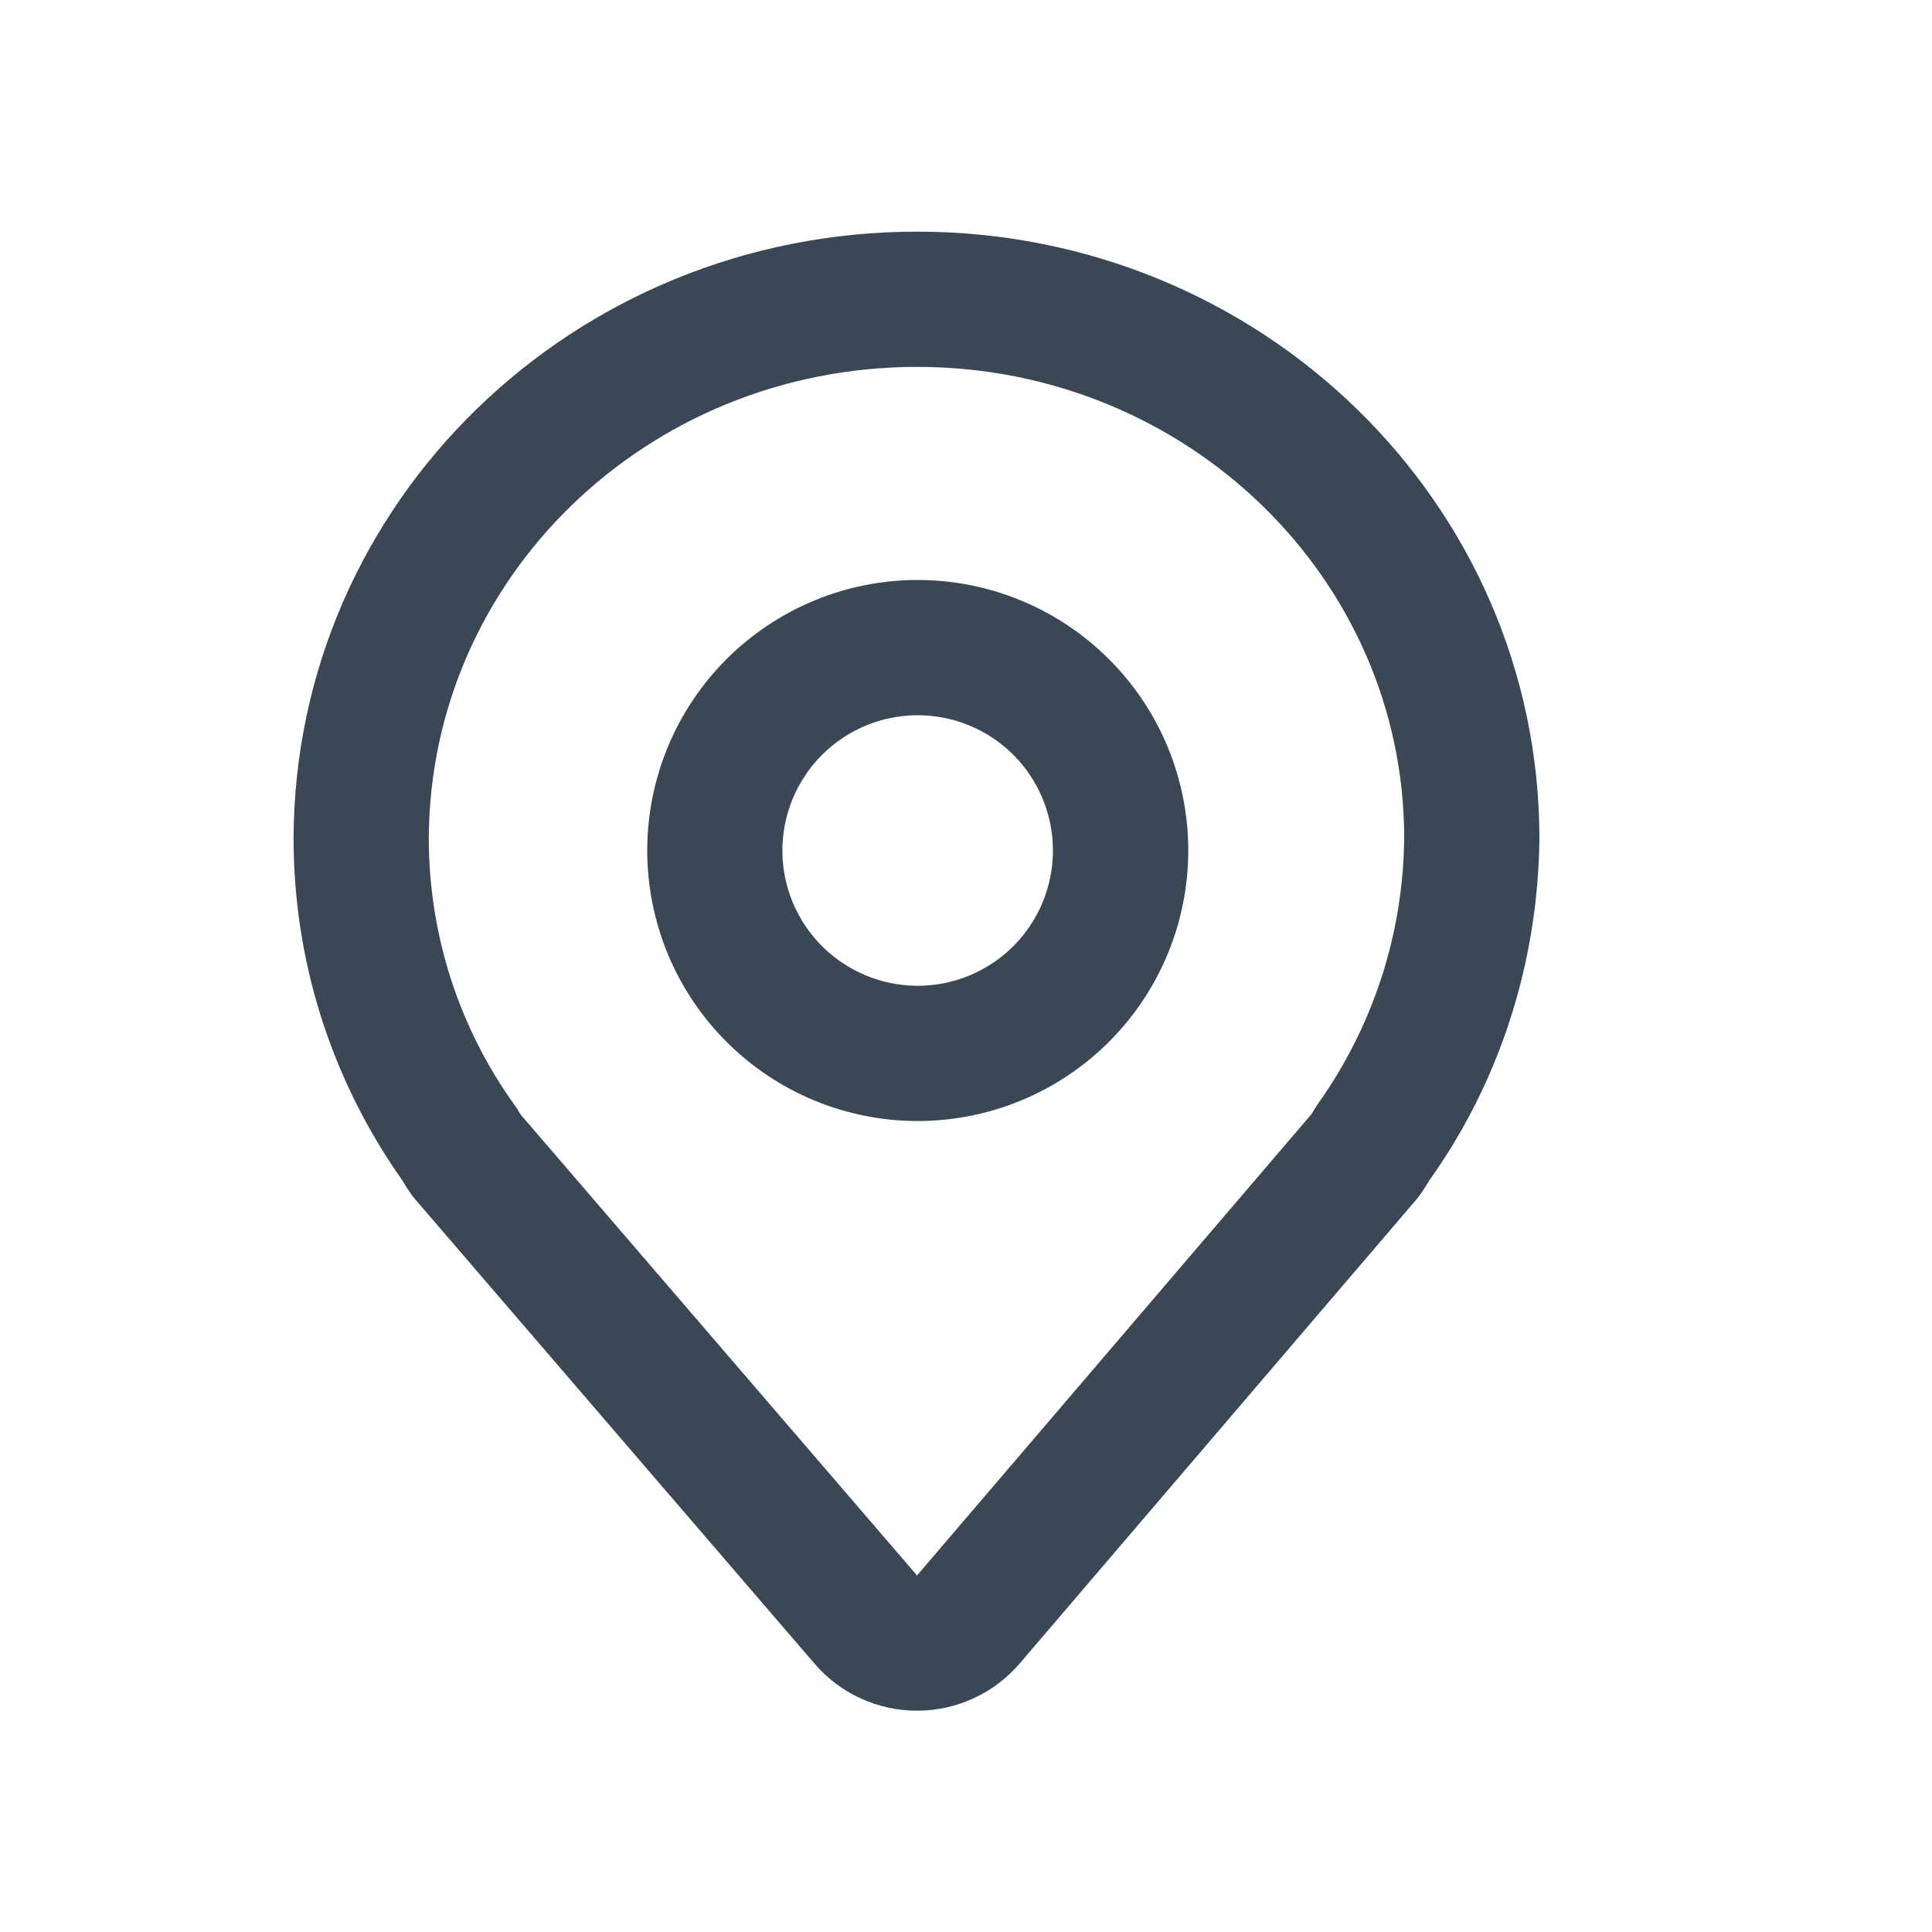
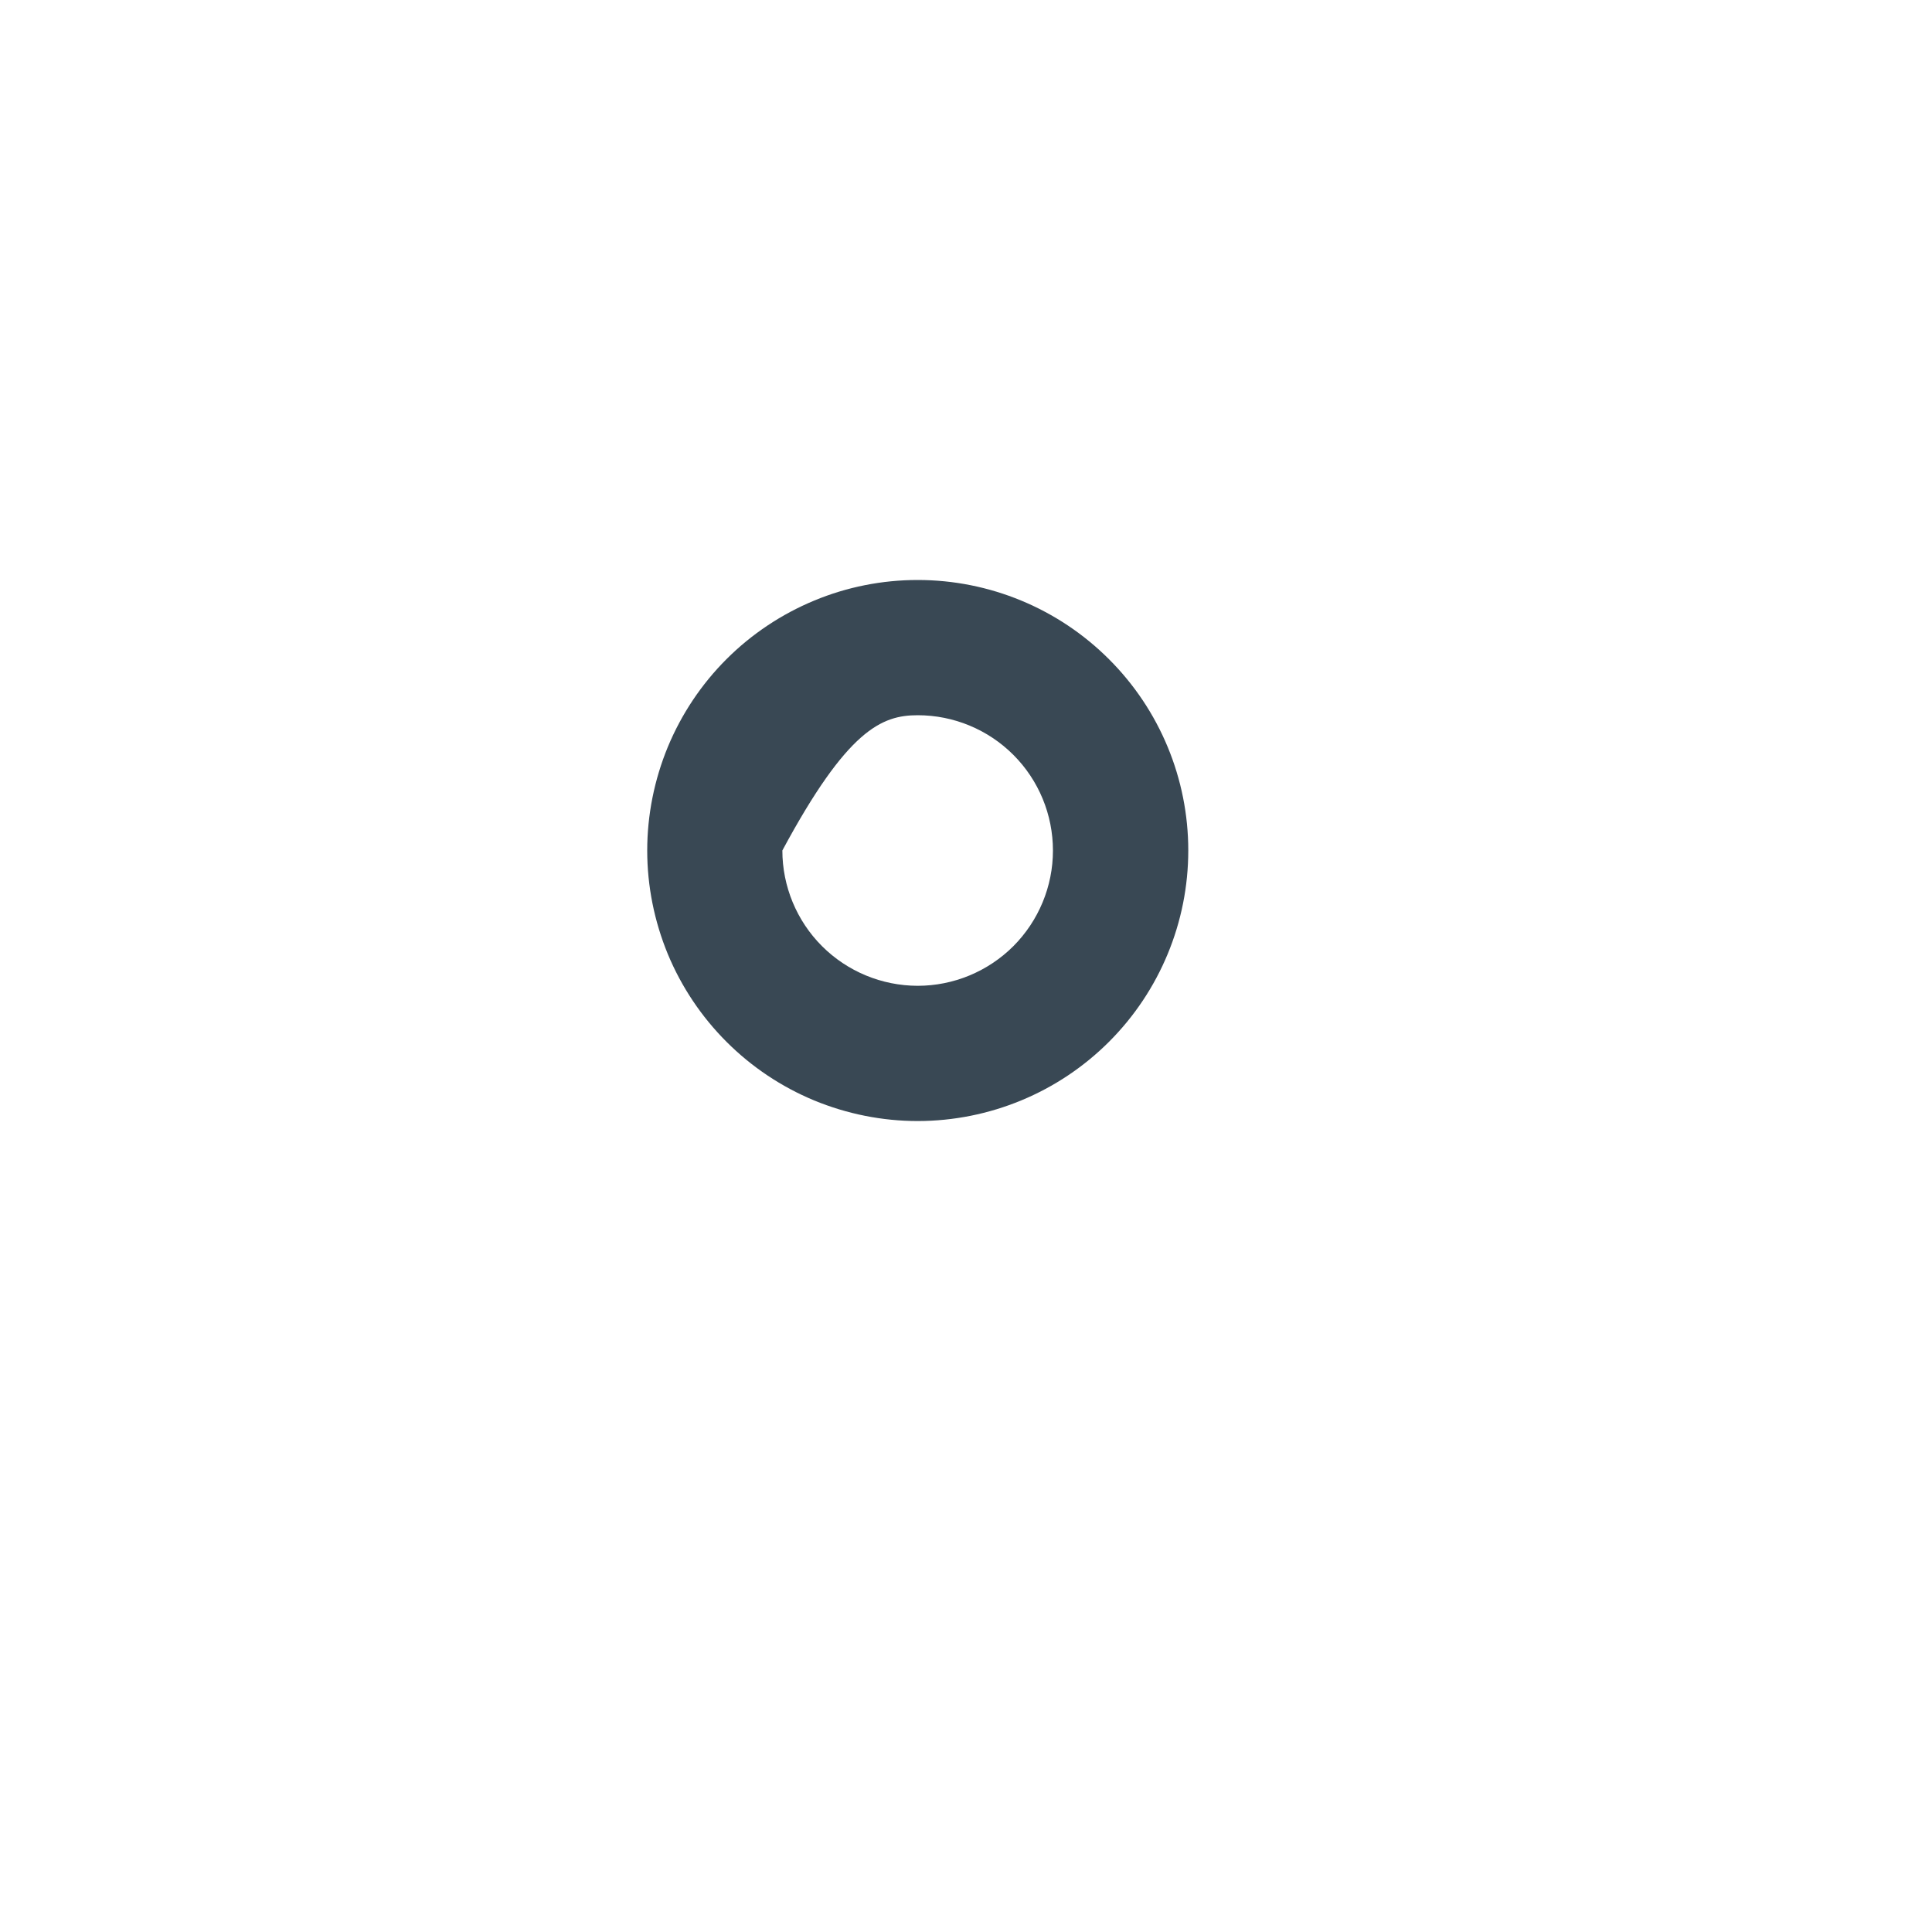
<svg xmlns="http://www.w3.org/2000/svg" width="20" height="20" viewBox="0 0 20 20" fill="none">
-   <path d="M9.494 2.398C5.936 2.398 3.054 5.194 3.039 8.673C3.039 9.922 3.411 11.111 4.101 12.127L4.168 12.224L4.207 12.289L4.24 12.338C4.261 12.37 4.284 12.4 4.31 12.43L4.326 12.448L8.432 17.222C8.563 17.375 8.726 17.498 8.91 17.582C9.094 17.666 9.293 17.71 9.495 17.709C9.697 17.709 9.896 17.665 10.08 17.58C10.263 17.496 10.426 17.372 10.557 17.219L14.64 12.443L14.613 12.473C14.653 12.431 14.69 12.386 14.722 12.337L14.754 12.289C14.767 12.269 14.792 12.226 14.791 12.227C15.515 11.216 15.921 9.983 15.936 8.684C15.936 5.202 13.047 2.398 9.494 2.398ZM9.494 3.798C12.283 3.798 14.536 5.985 14.536 8.676C14.527 9.668 14.212 10.633 13.634 11.44L13.574 11.536L9.493 16.309L5.387 11.535L5.348 11.469L5.327 11.44C4.748 10.634 4.438 9.667 4.439 8.676C4.451 5.979 6.699 3.798 9.494 3.798Z" fill="#394854" />
-   <path d="M9.5 6.004C9.132 6.004 8.768 6.076 8.429 6.217C8.089 6.358 7.78 6.564 7.52 6.824C7.26 7.084 7.054 7.393 6.913 7.733C6.773 8.073 6.7 8.437 6.7 8.805C6.7 9.172 6.773 9.536 6.913 9.876C7.054 10.216 7.261 10.525 7.521 10.785C7.781 11.045 8.089 11.251 8.429 11.392C8.769 11.532 9.133 11.605 9.501 11.605C10.244 11.604 10.956 11.309 11.481 10.784C12.006 10.259 12.301 9.547 12.301 8.804C12.301 8.061 12.006 7.349 11.48 6.824C10.955 6.299 10.243 6.004 9.5 6.004V6.004ZM9.5 7.404C9.872 7.404 10.228 7.552 10.49 7.814C10.753 8.077 10.9 8.433 10.9 8.805C10.9 9.176 10.752 9.532 10.49 9.795C10.227 10.057 9.871 10.205 9.499 10.205C9.128 10.204 8.772 10.057 8.509 9.794C8.247 9.532 8.099 9.175 8.099 8.804C8.1 8.433 8.247 8.076 8.51 7.814C8.773 7.551 9.129 7.404 9.5 7.404V7.404Z" fill="#394854" />
+   <path d="M9.5 6.004C9.132 6.004 8.768 6.076 8.429 6.217C8.089 6.358 7.78 6.564 7.52 6.824C7.26 7.084 7.054 7.393 6.913 7.733C6.773 8.073 6.7 8.437 6.7 8.805C6.7 9.172 6.773 9.536 6.913 9.876C7.054 10.216 7.261 10.525 7.521 10.785C7.781 11.045 8.089 11.251 8.429 11.392C8.769 11.532 9.133 11.605 9.501 11.605C10.244 11.604 10.956 11.309 11.481 10.784C12.006 10.259 12.301 9.547 12.301 8.804C12.301 8.061 12.006 7.349 11.48 6.824C10.955 6.299 10.243 6.004 9.5 6.004V6.004ZM9.5 7.404C9.872 7.404 10.228 7.552 10.49 7.814C10.753 8.077 10.9 8.433 10.9 8.805C10.9 9.176 10.752 9.532 10.49 9.795C10.227 10.057 9.871 10.205 9.499 10.205C9.128 10.204 8.772 10.057 8.509 9.794C8.247 9.532 8.099 9.175 8.099 8.804C8.773 7.551 9.129 7.404 9.5 7.404V7.404Z" fill="#394854" />
</svg>